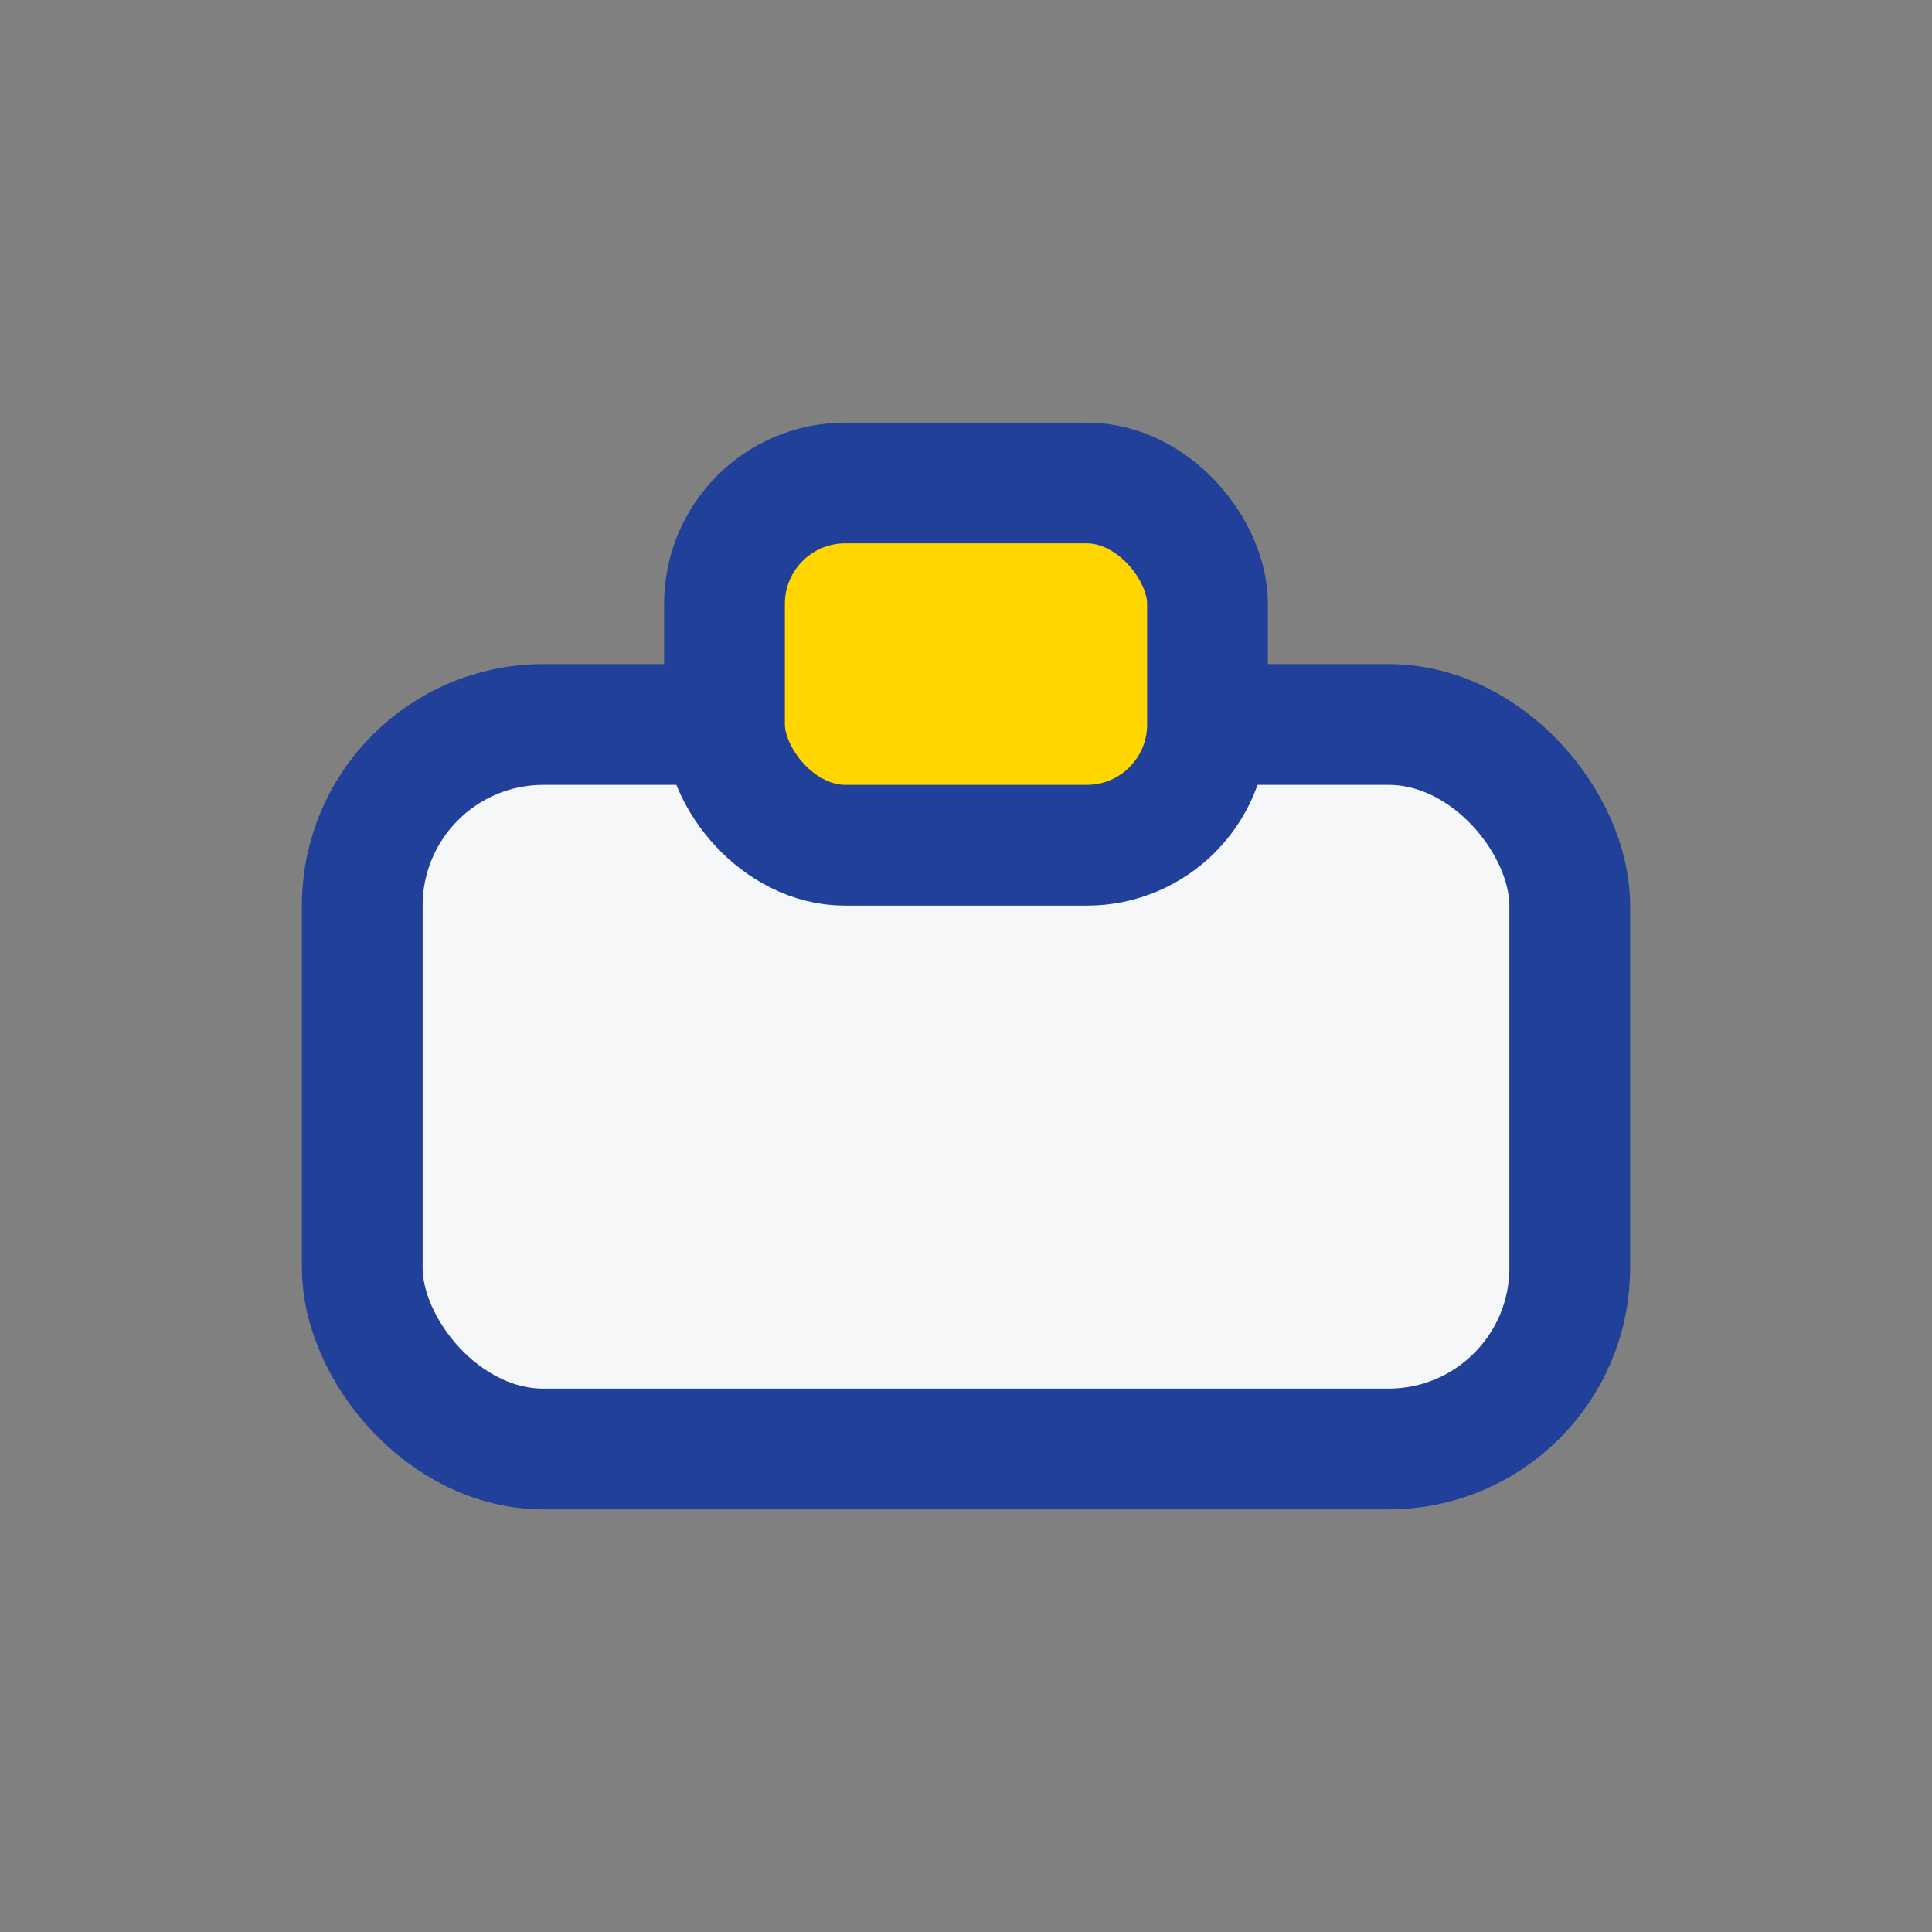
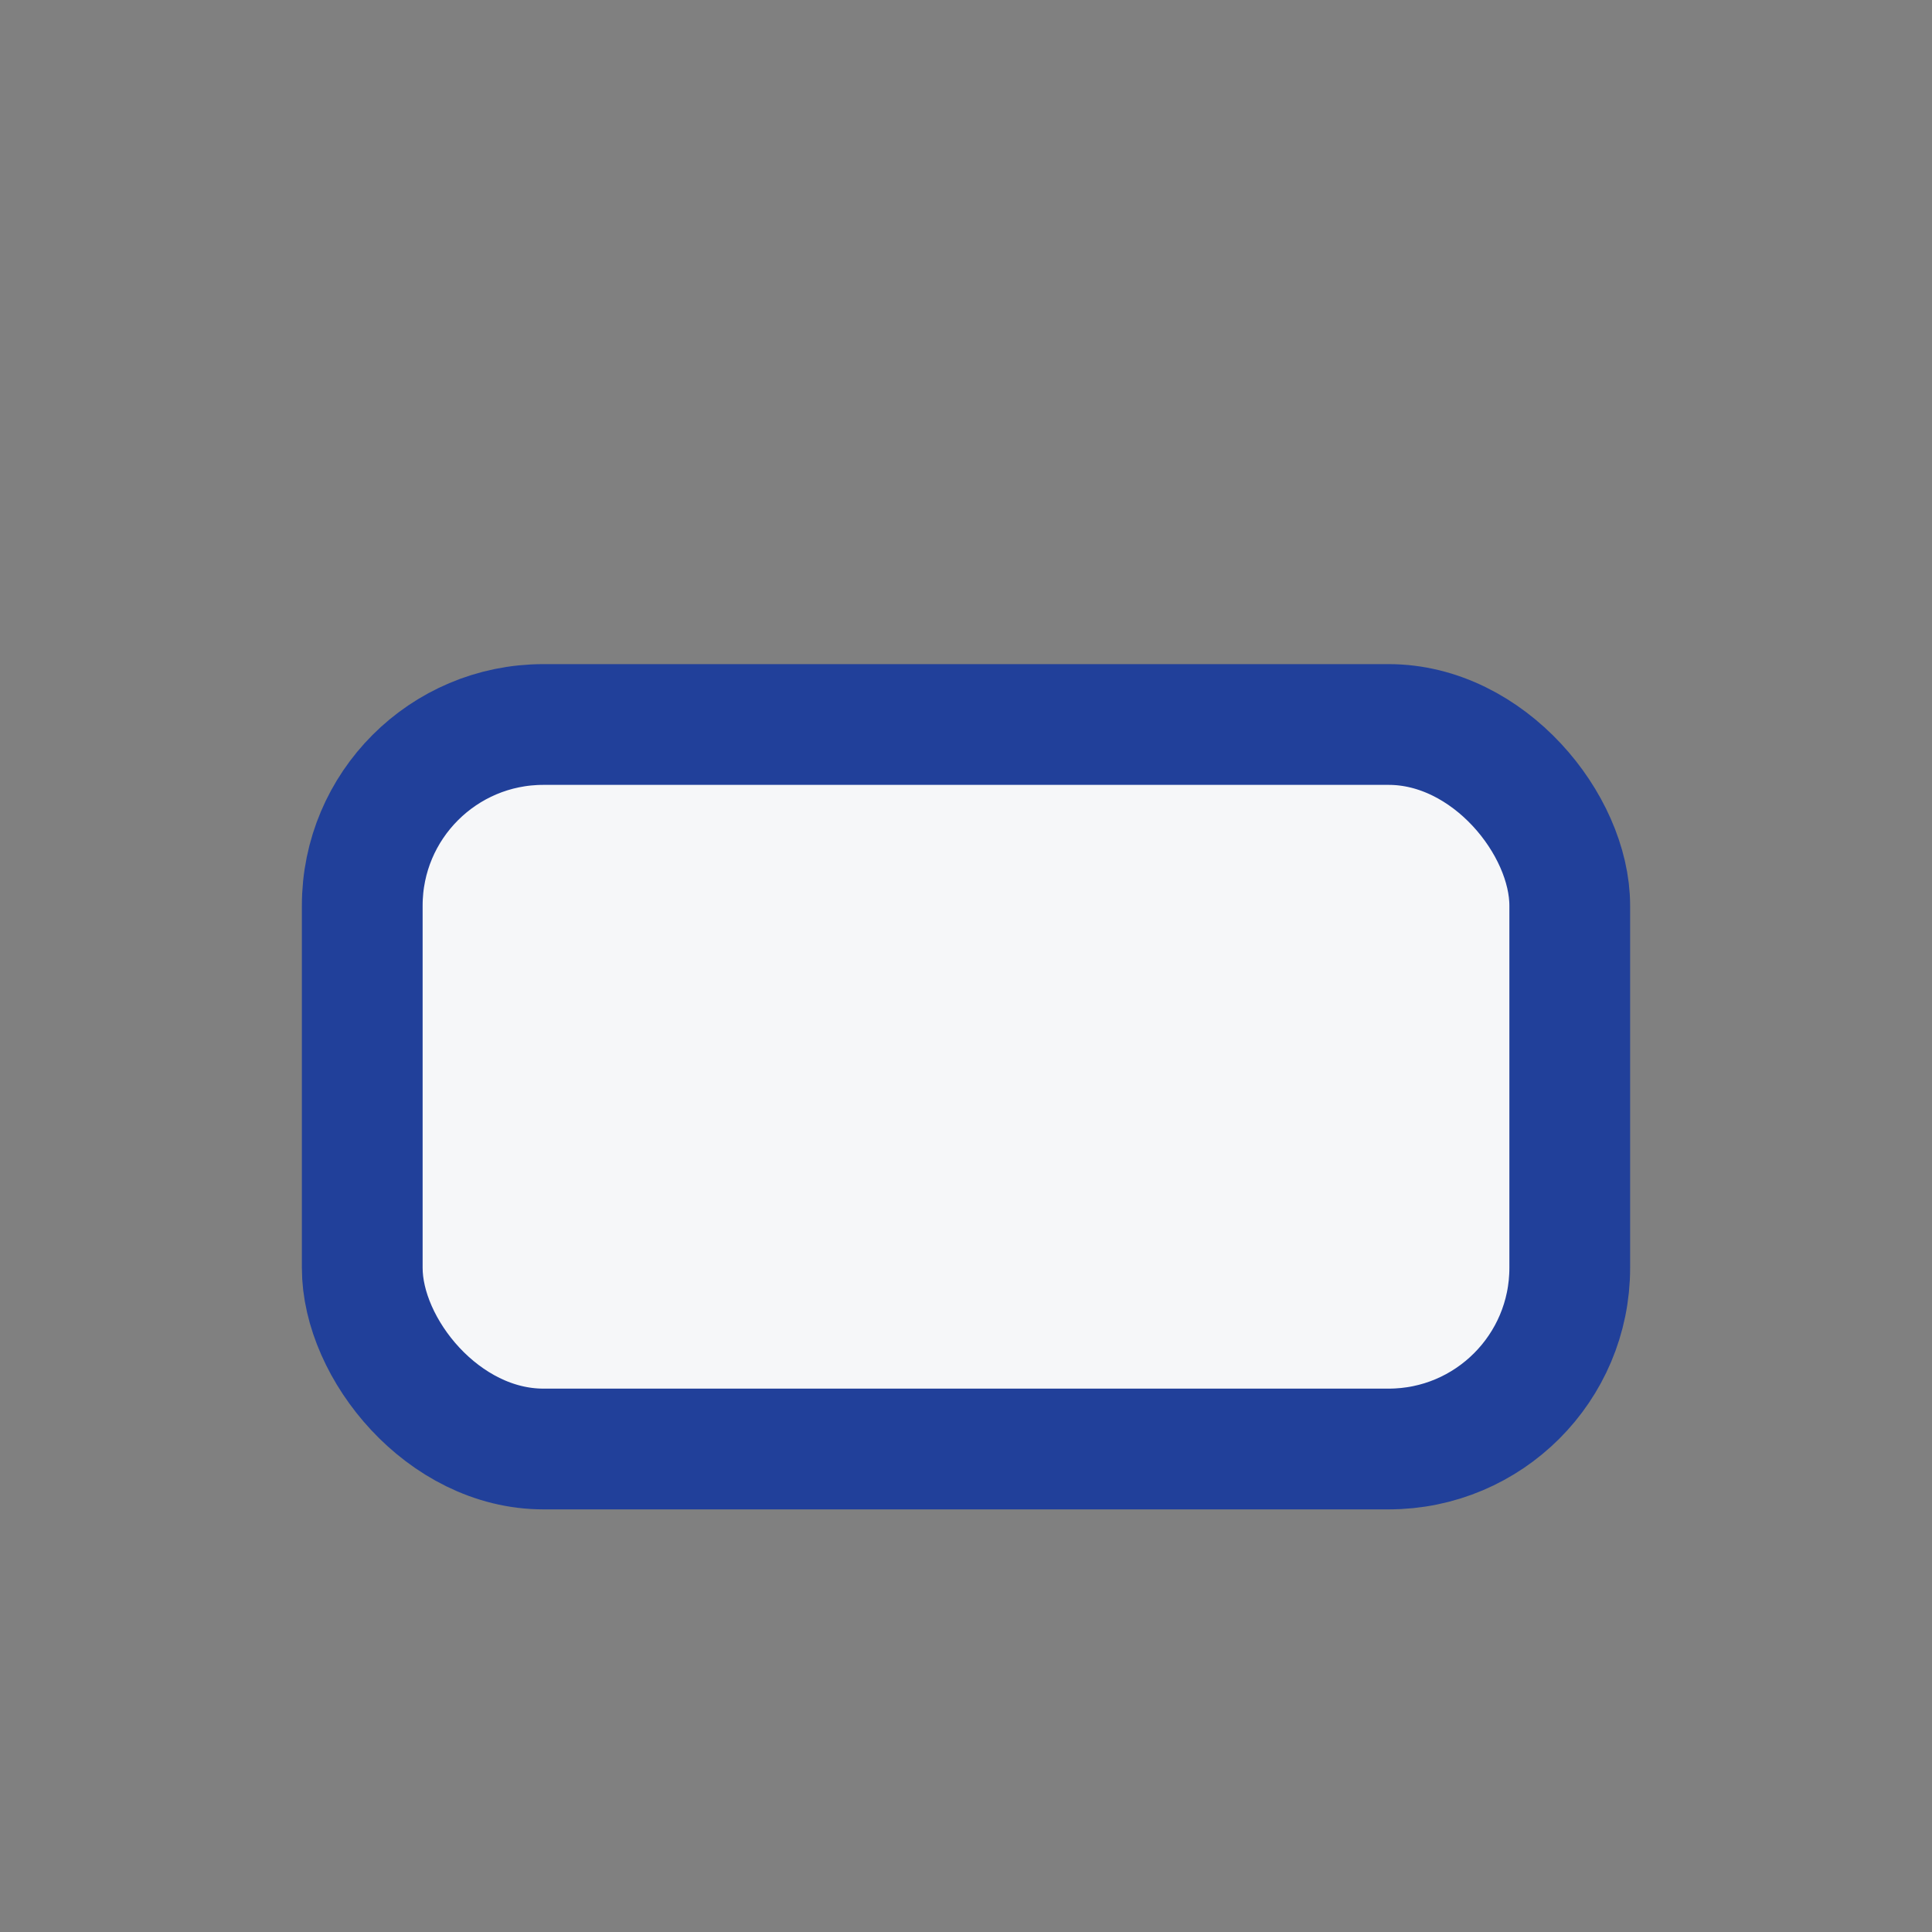
<svg xmlns="http://www.w3.org/2000/svg" width="32" height="32" viewBox="0 0 32 32">
  <rect x="0" y="0" width="32" height="32" fill="#808080" stroke="none" />
  <rect x="6" y="12" width="20" height="12" rx="3" fill="#F6F7F9" stroke="#21409A" stroke-width="2" />
-   <rect x="12" y="8" width="8" height="6" rx="2" fill="#FFD600" stroke="#21409A" stroke-width="2" />
</svg>